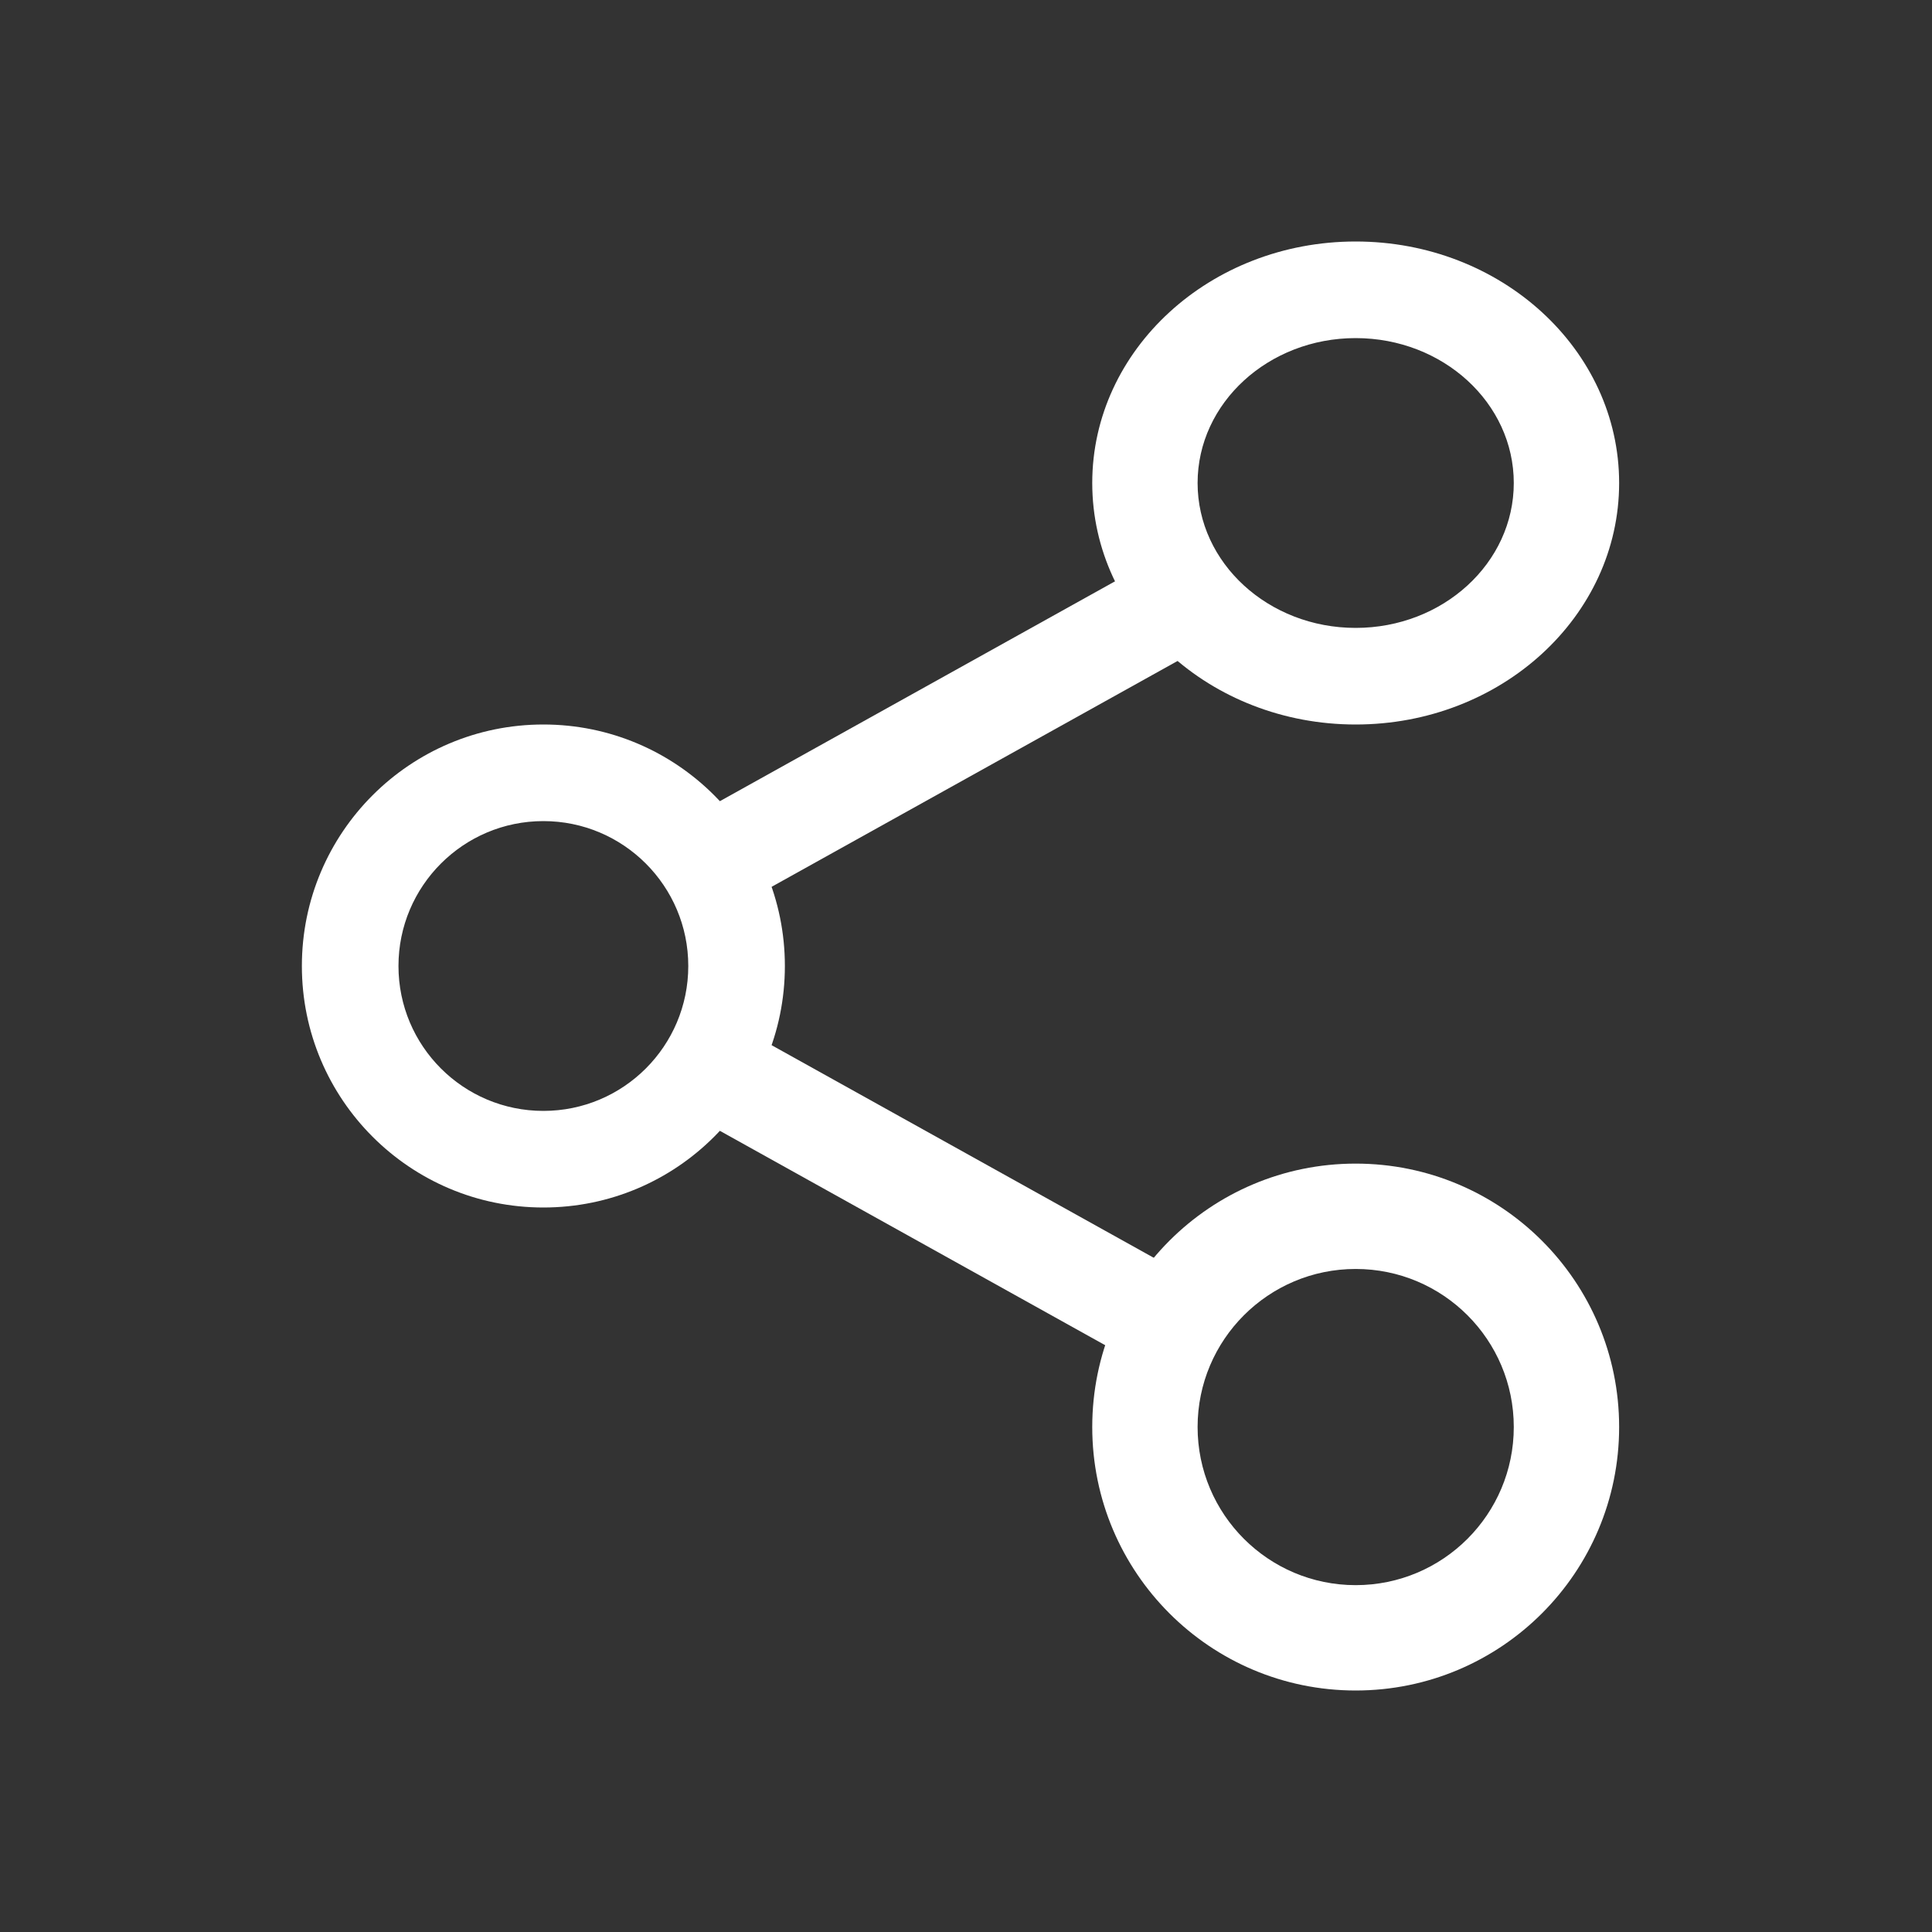
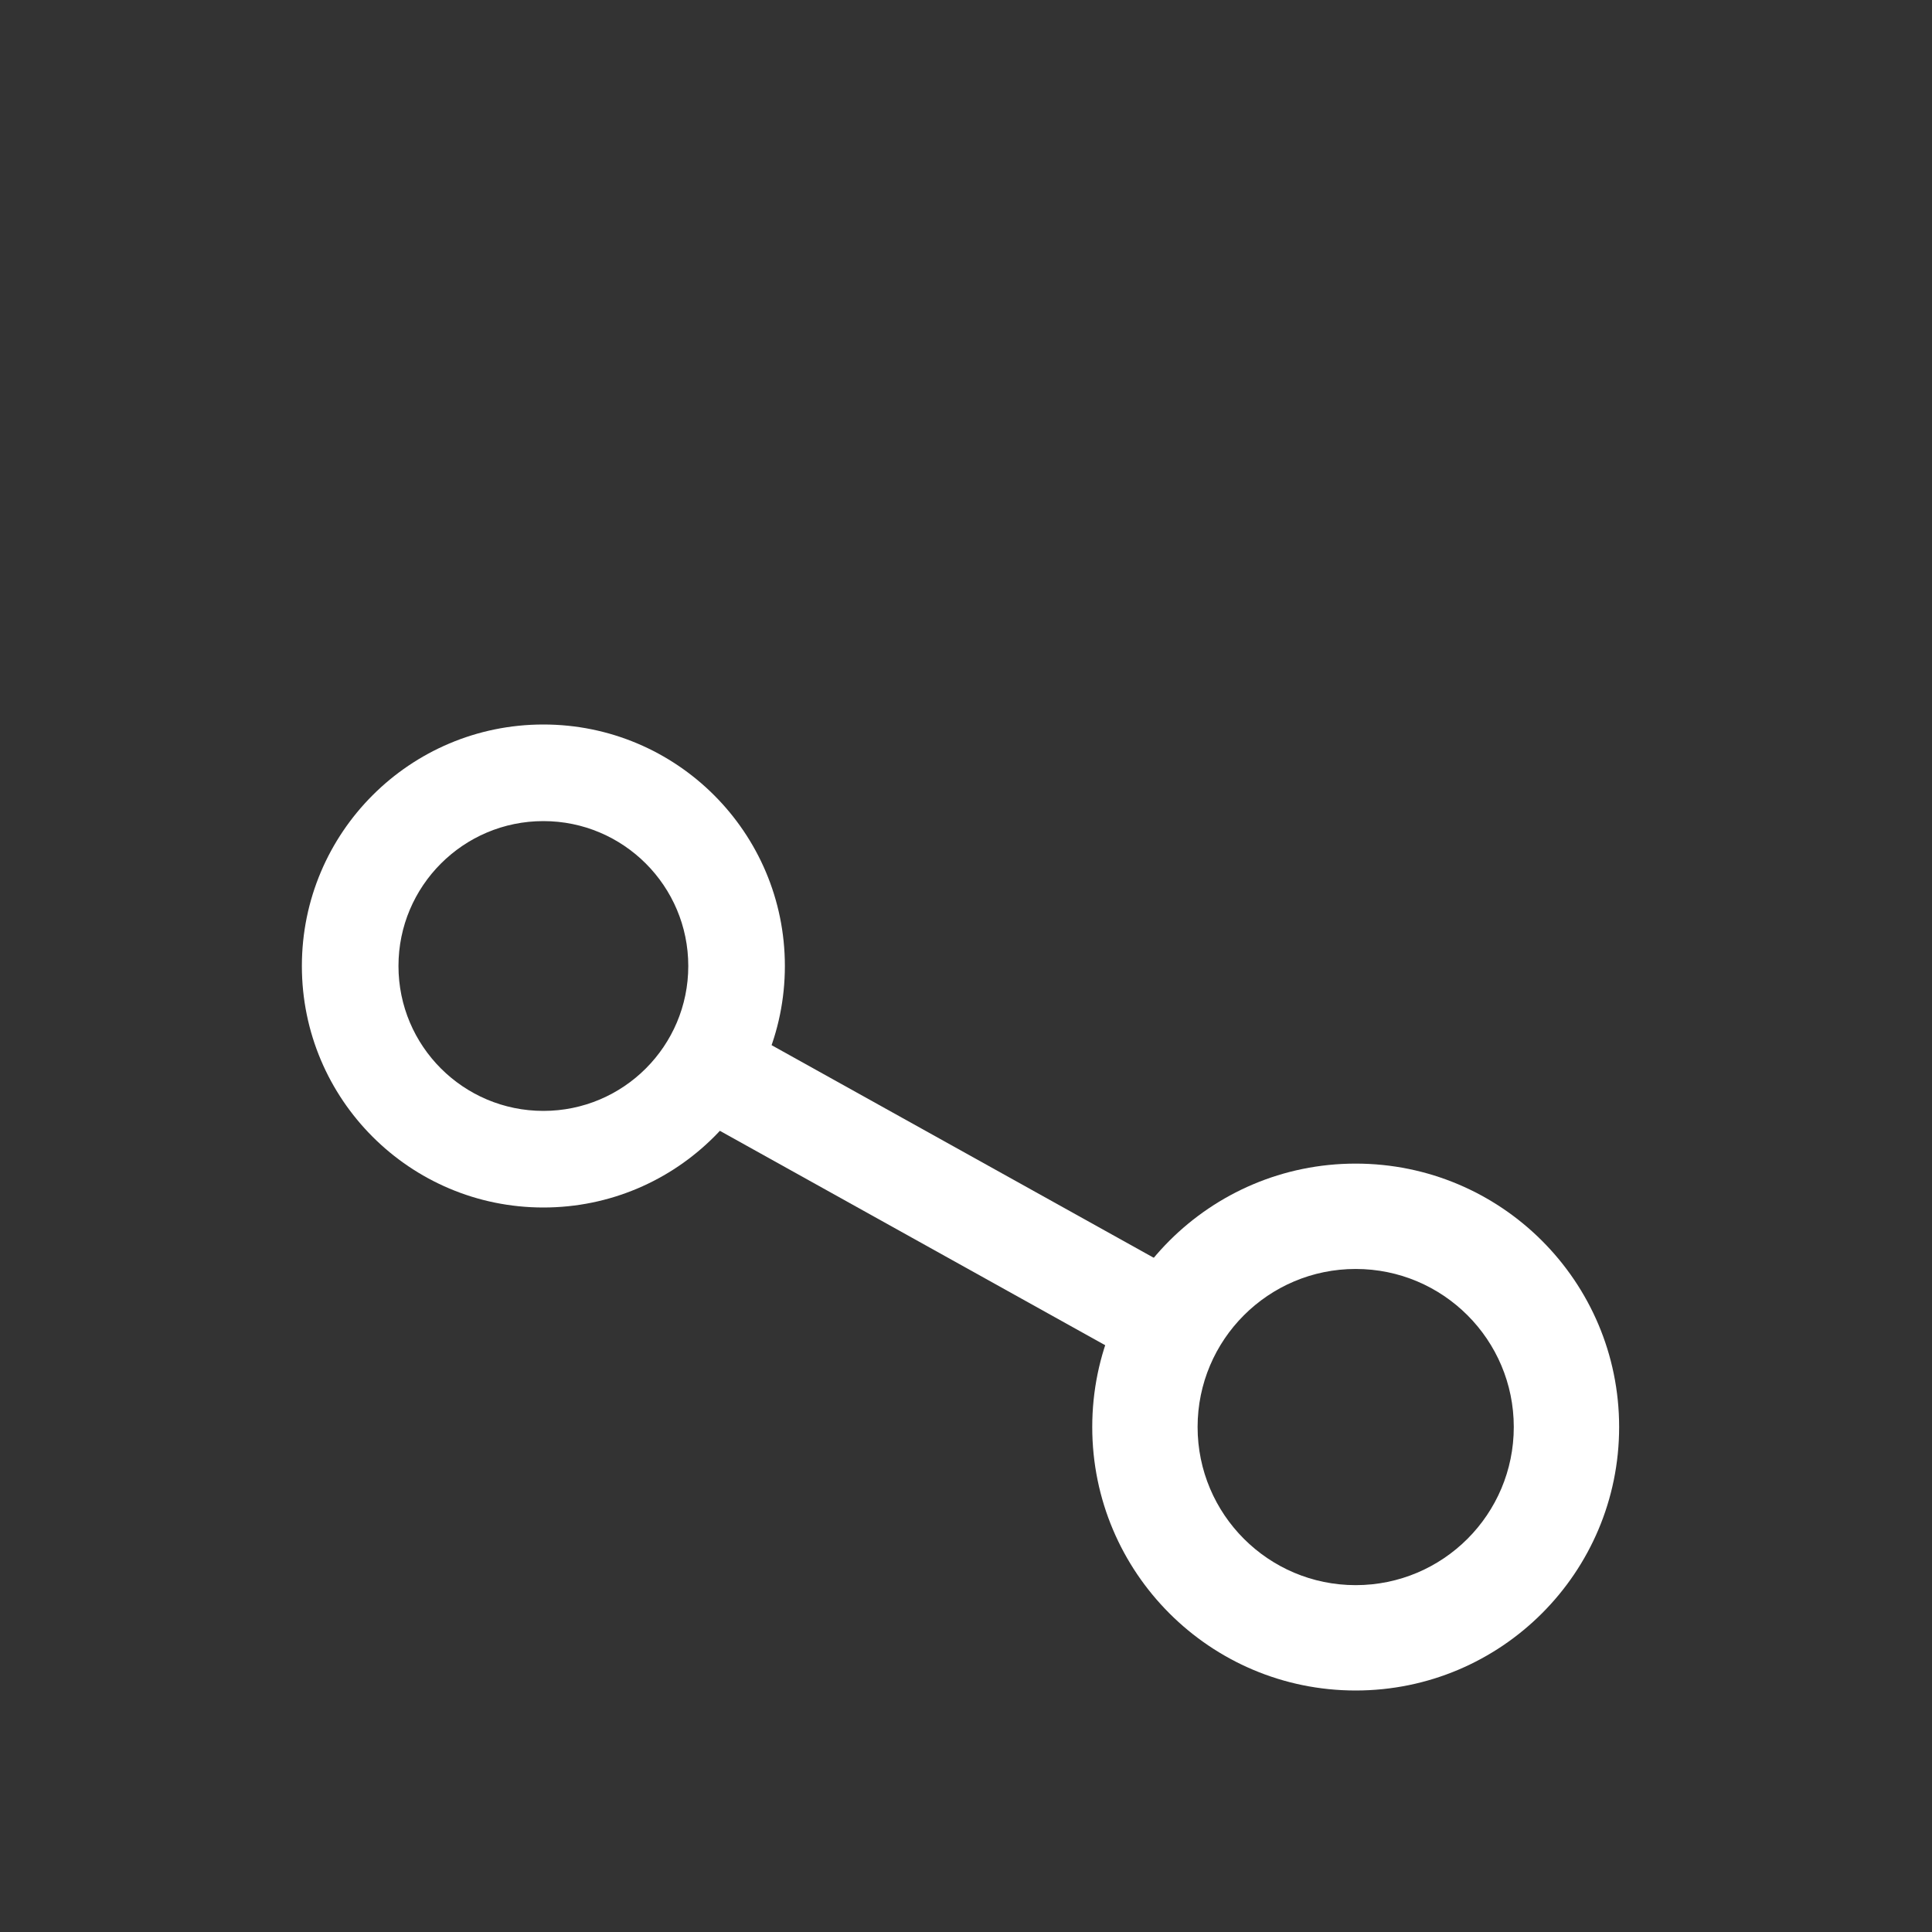
<svg xmlns="http://www.w3.org/2000/svg" width="32" height="32" viewBox="0 0 32 32" fill="none">
  <rect x="0" y="0" width="32" height="32" fill="#333333" stroke="none" />
  <path fill-rule="evenodd" clip-rule="evenodd" d="M18.091 23.636C18.091 21.226 20.044 19.273 22.454 19.273C24.865 19.273 26.818 21.226 26.818 23.636C26.818 26.046 24.865 28 22.454 28C20.044 28 18.091 26.046 18.091 23.636ZM22.454 21.018C21.009 21.018 19.836 22.19 19.836 23.636C19.836 25.082 21.009 26.255 22.454 26.255C23.901 26.255 25.073 25.082 25.073 23.636C25.073 22.19 23.901 21.018 22.454 21.018Z" fill="#FFFFFF" />
-   <path fill-rule="evenodd" clip-rule="evenodd" d="M18.091 8C18.091 5.791 20.044 4 22.454 4C24.865 4 26.818 5.791 26.818 8C26.818 10.209 24.865 12 22.454 12C20.044 12 18.091 10.209 18.091 8ZM22.454 5.6C21.009 5.6 19.836 6.675 19.836 8C19.836 9.325 21.009 10.4 22.454 10.4C23.901 10.4 25.073 9.325 25.073 8C25.073 6.675 23.901 5.6 22.454 5.6Z" fill="#FFFFFF" />
  <path fill-rule="evenodd" clip-rule="evenodd" d="M5 16C5 13.791 6.791 12 9 12C11.209 12 13 13.791 13 16C13 18.209 11.209 20 9 20C6.791 20 5 18.209 5 16ZM9 13.6C7.675 13.6 6.6 14.675 6.6 16C6.6 17.326 7.675 18.4 9 18.4C10.325 18.4 11.4 17.326 11.4 16C11.4 14.675 10.325 13.6 9 13.6Z" fill="#FFFFFF" />
-   <path fill-rule="evenodd" clip-rule="evenodd" d="M11.546 13.48L19.434 9.091L20.273 10.52L12.384 14.909L11.546 13.48Z" fill="#FFFFFF" />
  <path fill-rule="evenodd" clip-rule="evenodd" d="M19.434 22.909L11.546 18.52L12.384 17.091L20.273 21.48L19.434 22.909Z" fill="#FFFFFF" />
</svg>